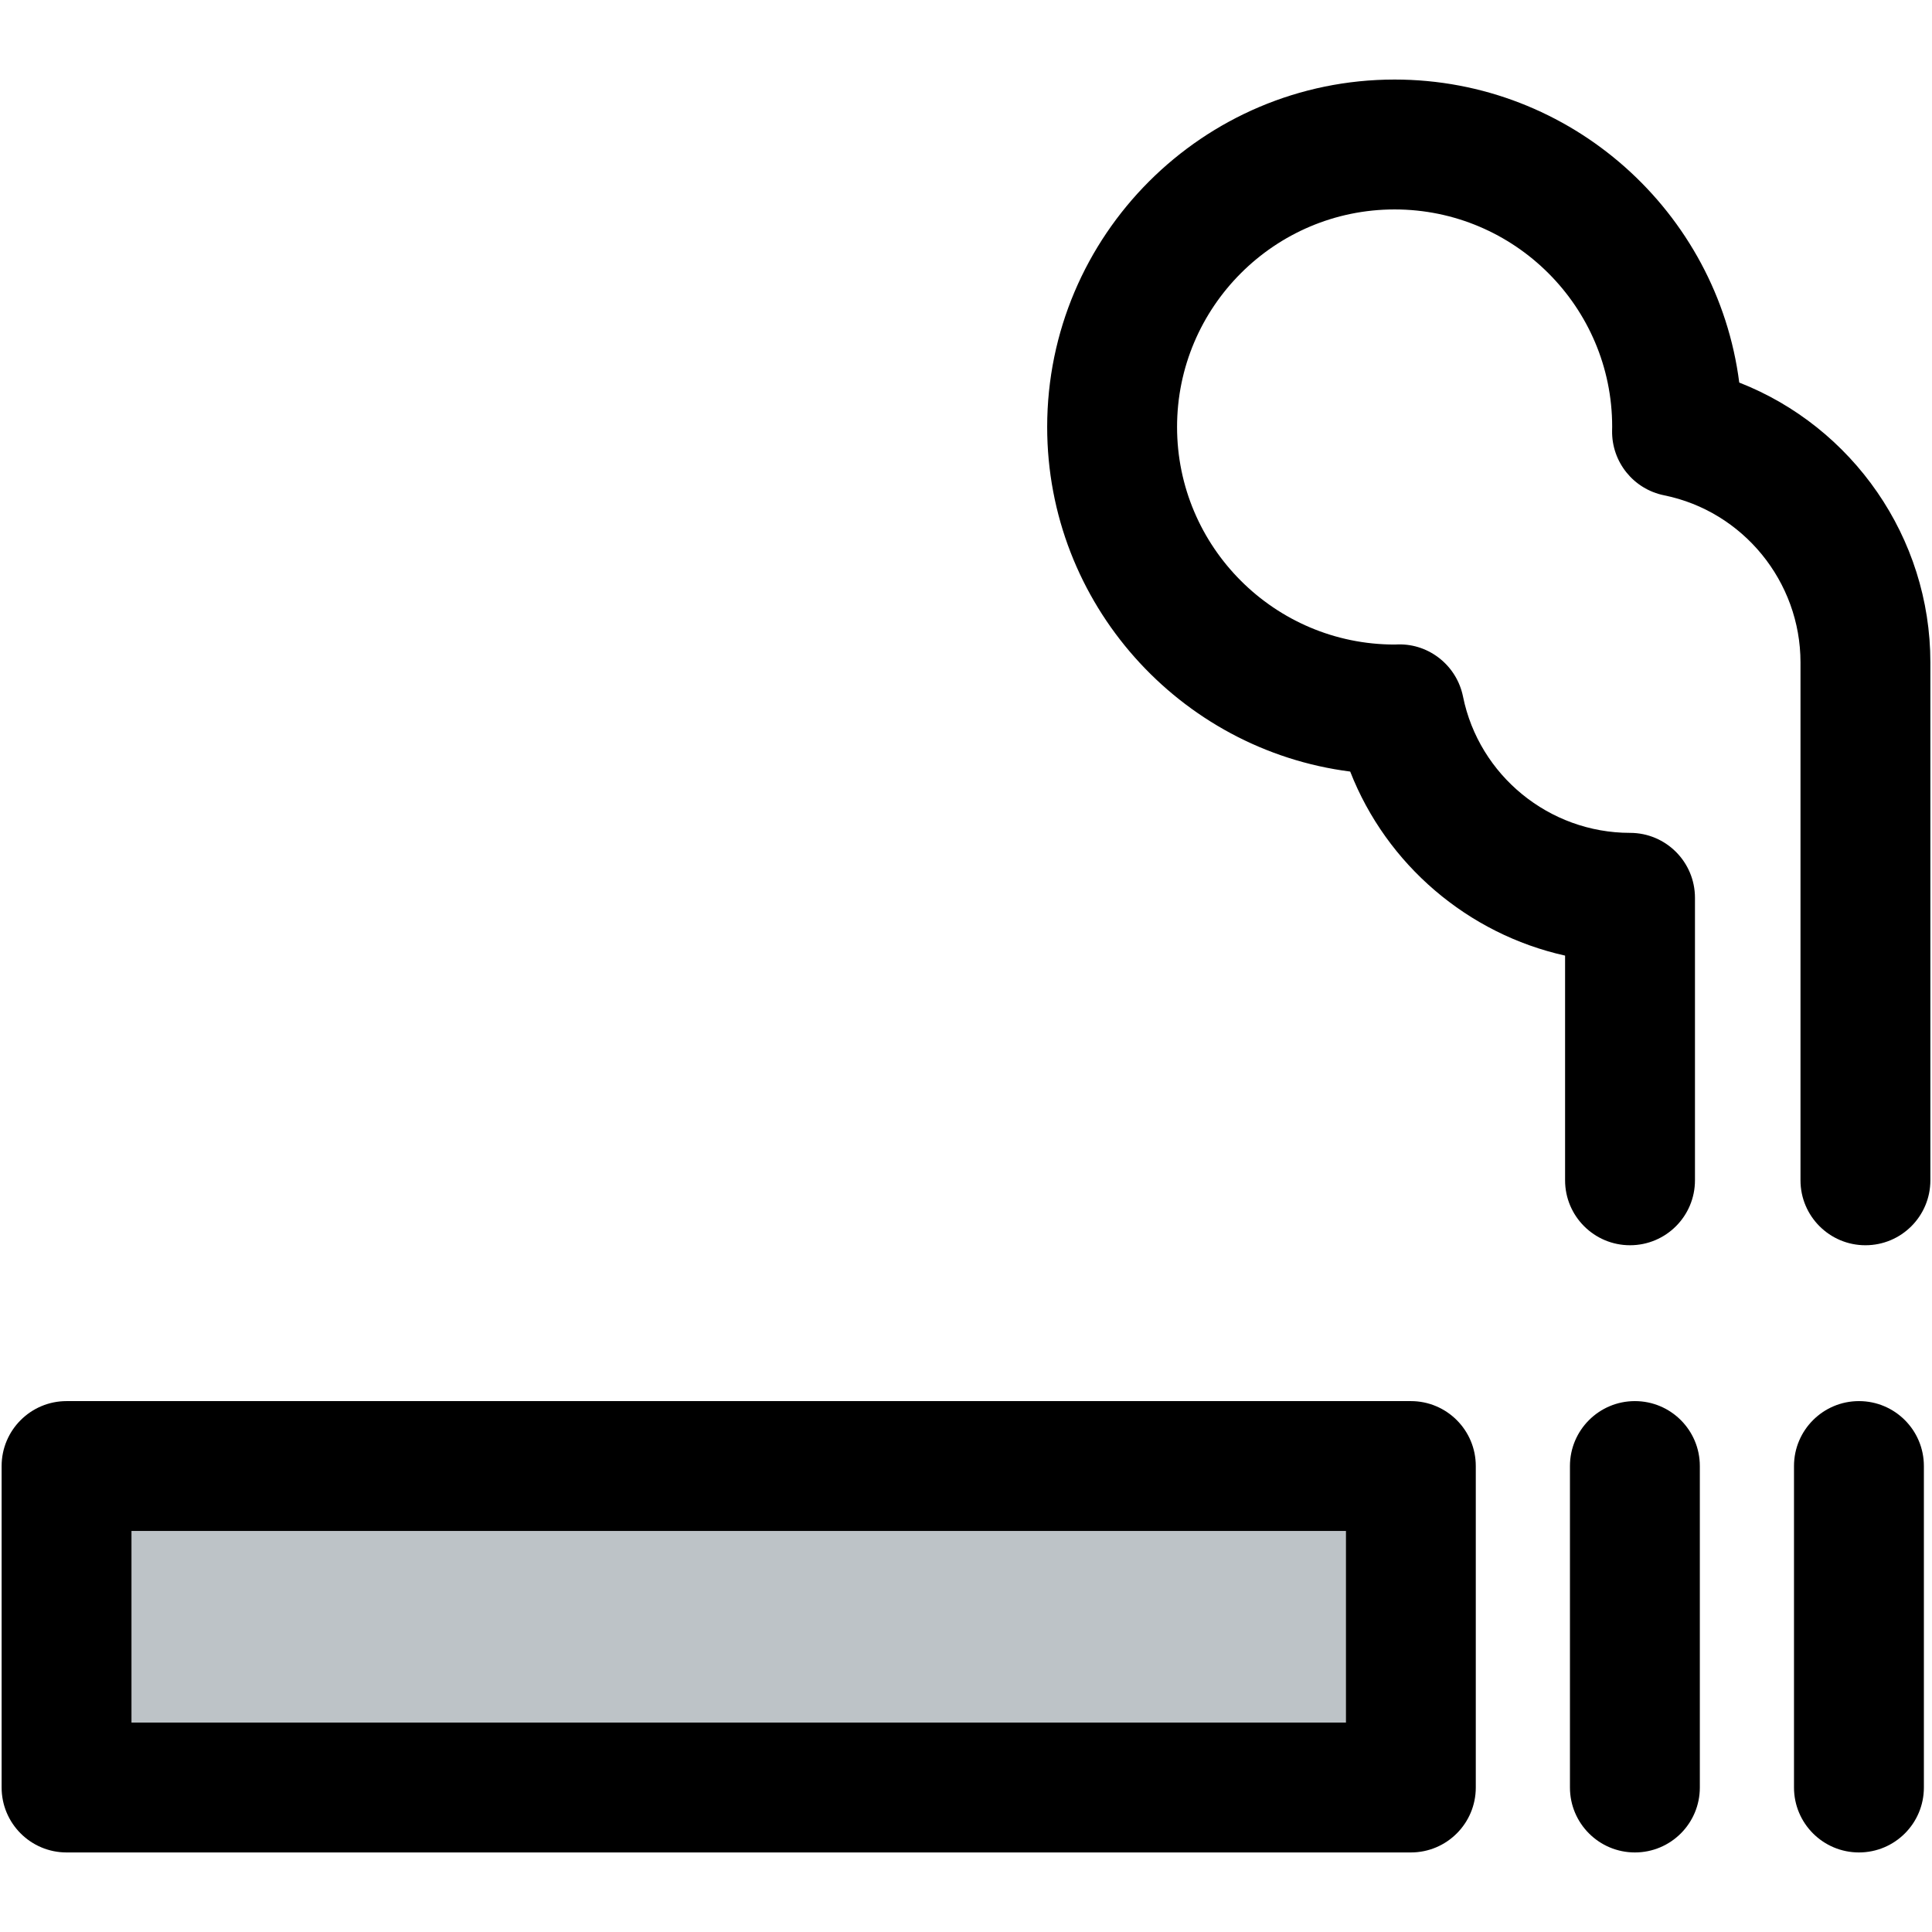
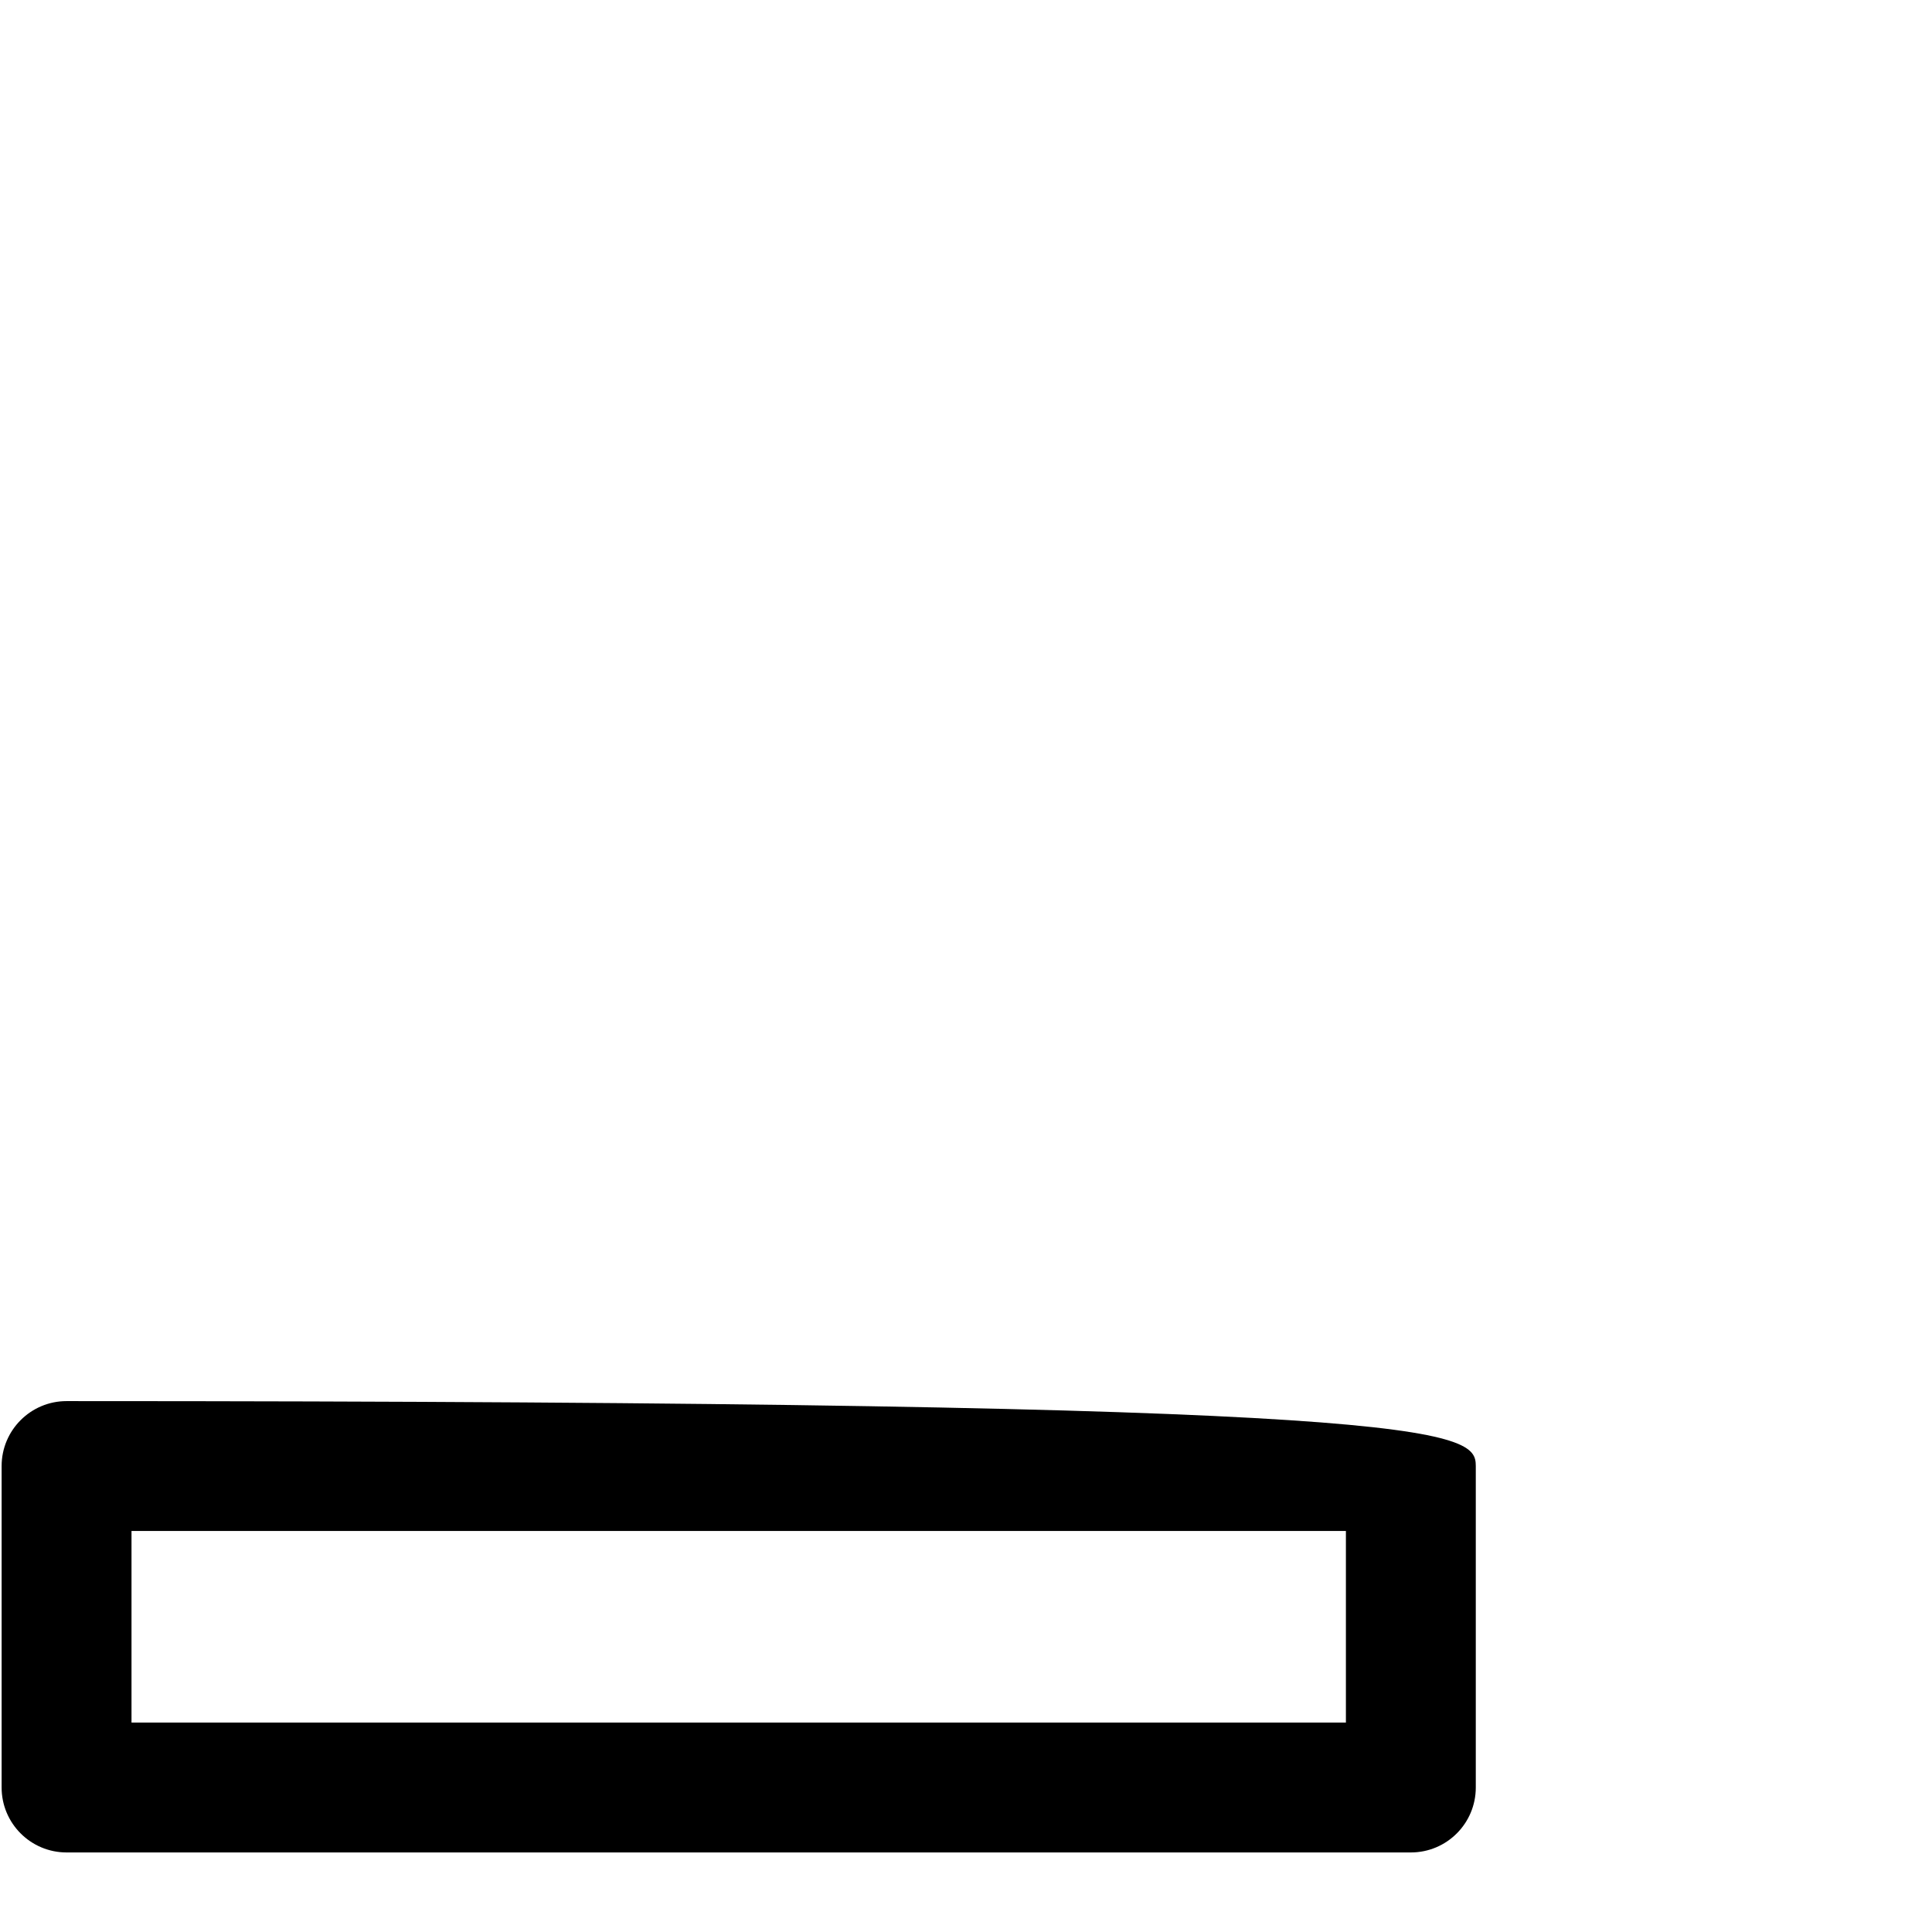
<svg xmlns="http://www.w3.org/2000/svg" version="1.1" id="Capa_1" viewBox="0 0 297.5 297.5" xml:space="preserve">
  <g>
    <g id="XMLID_40_">
      <g>
-         <rect x="20.25" y="235.75" style="fill:#BDC3C7;" width="187" height="29.5" />
-         <path d="M297.25,102v79.75c0,5.52-4.47,10-10,10c-5.52,0-10-4.48-10-10V102c0-12.44-8.83-23.26-21-25.73     c-4.72-0.95-8.09-5.14-8.01-9.96l0.01-0.62c0-18.41-15.03-33.44-33.5-33.44s-33.5,15.03-33.5,33.5s15.03,33.5,33.5,33.5     l0.57-0.02c4.79-0.1,9,3.29,9.96,8.02c2.46,12.17,13.28,21,25.72,21c5.53,0,10,4.48,10,10v43.5c0,5.52-4.47,10-10,10     c-5.52,0-10-4.48-10-10v-34.6c-14.96-3.33-27.48-13.99-33.09-28.34c-26.28-3.36-46.66-25.88-46.66-53.06     c0-29.5,24-53.5,53.5-53.5c27.19,0,49.7,20.38,53.07,46.66C285.26,65.73,297.25,82.76,297.25,102z" />
-         <path d="M296.25,225.75v49.5c0,5.52-4.47,10-10,10c-5.52,0-10-4.48-10-10v-49.5c0-5.52,4.48-10,10-10     C291.78,215.75,296.25,220.23,296.25,225.75z" />
-         <path d="M261.75,225.75v49.5c0,5.52-4.47,10-10,10c-5.52,0-10-4.48-10-10v-49.5c0-5.52,4.48-10,10-10     C257.28,215.75,261.75,220.23,261.75,225.75z" />
-         <path d="M227.25,225.75v49.5c0,5.52-4.47,10-10,10h-207c-5.52,0-10-4.48-10-10v-49.5c0-5.52,4.48-10,10-10h207     C222.78,215.75,227.25,220.23,227.25,225.75z M207.25,265.25v-29.5h-187v29.5H207.25z" />
+         <path d="M227.25,225.75v49.5c0,5.52-4.47,10-10,10h-207c-5.52,0-10-4.48-10-10v-49.5c0-5.52,4.48-10,10-10C222.78,215.75,227.25,220.23,227.25,225.75z M207.25,265.25v-29.5h-187v29.5H207.25z" />
      </g>
      <g>
		</g>
    </g>
  </g>
</svg>